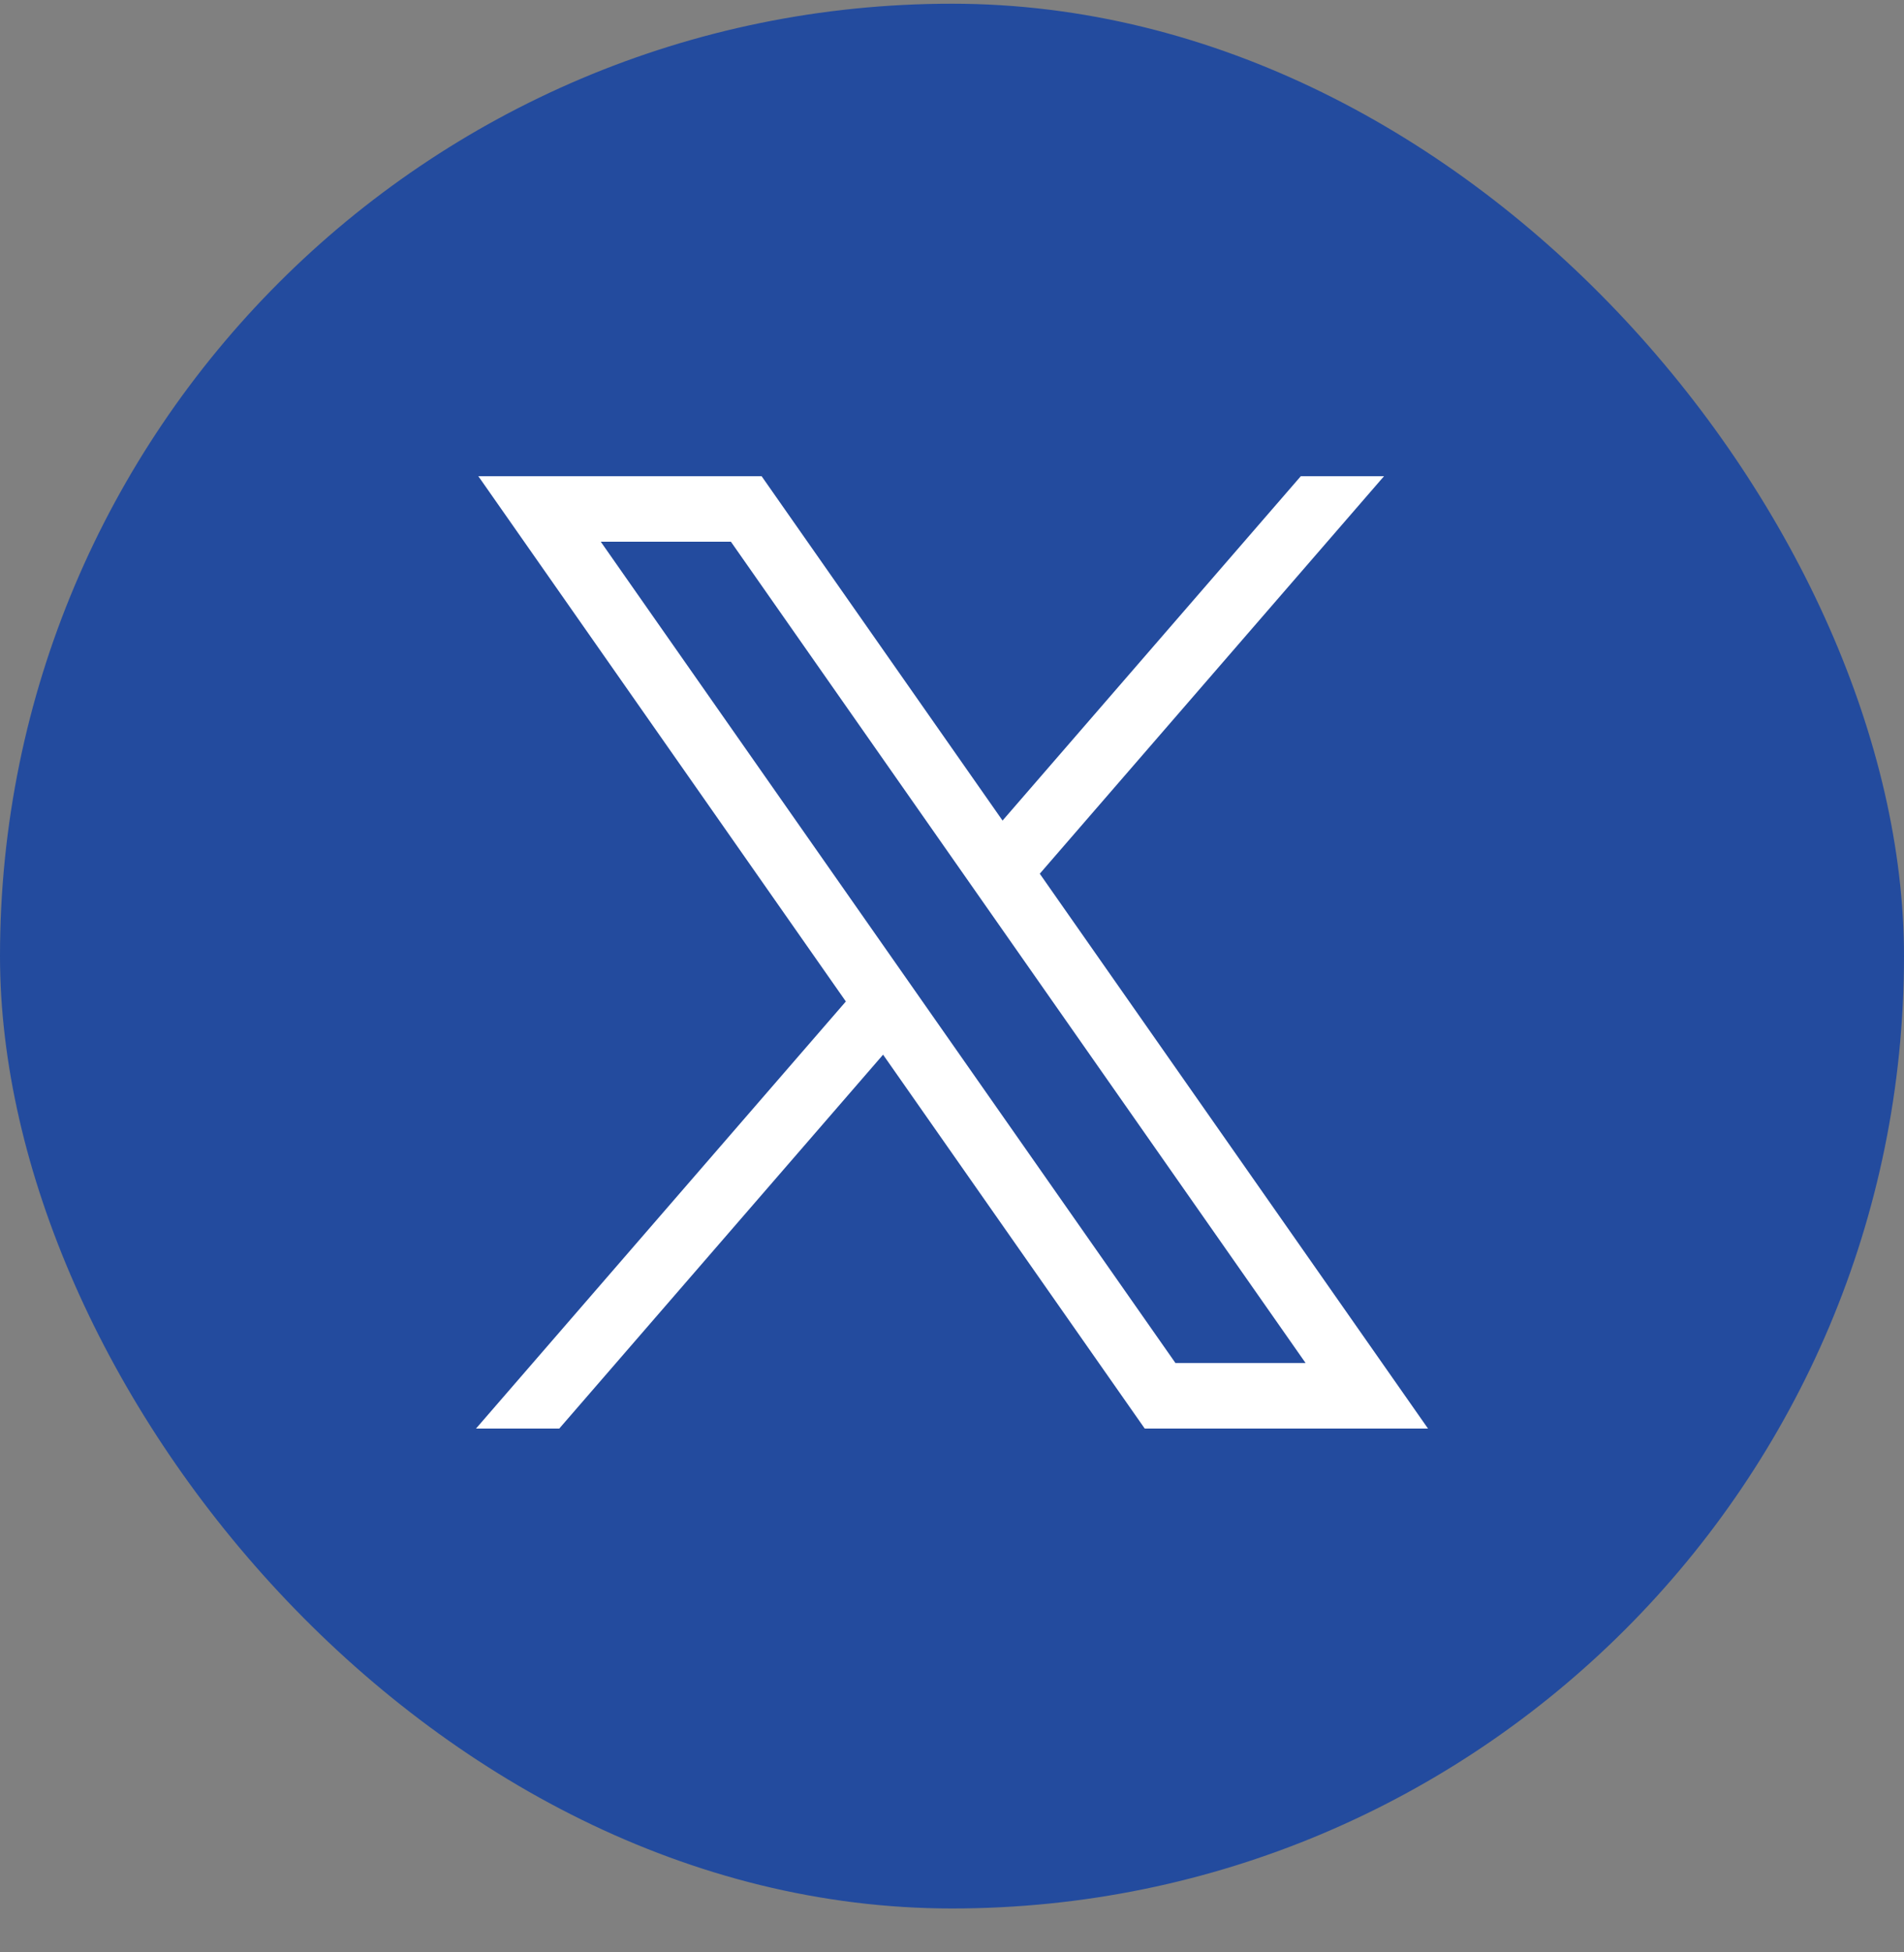
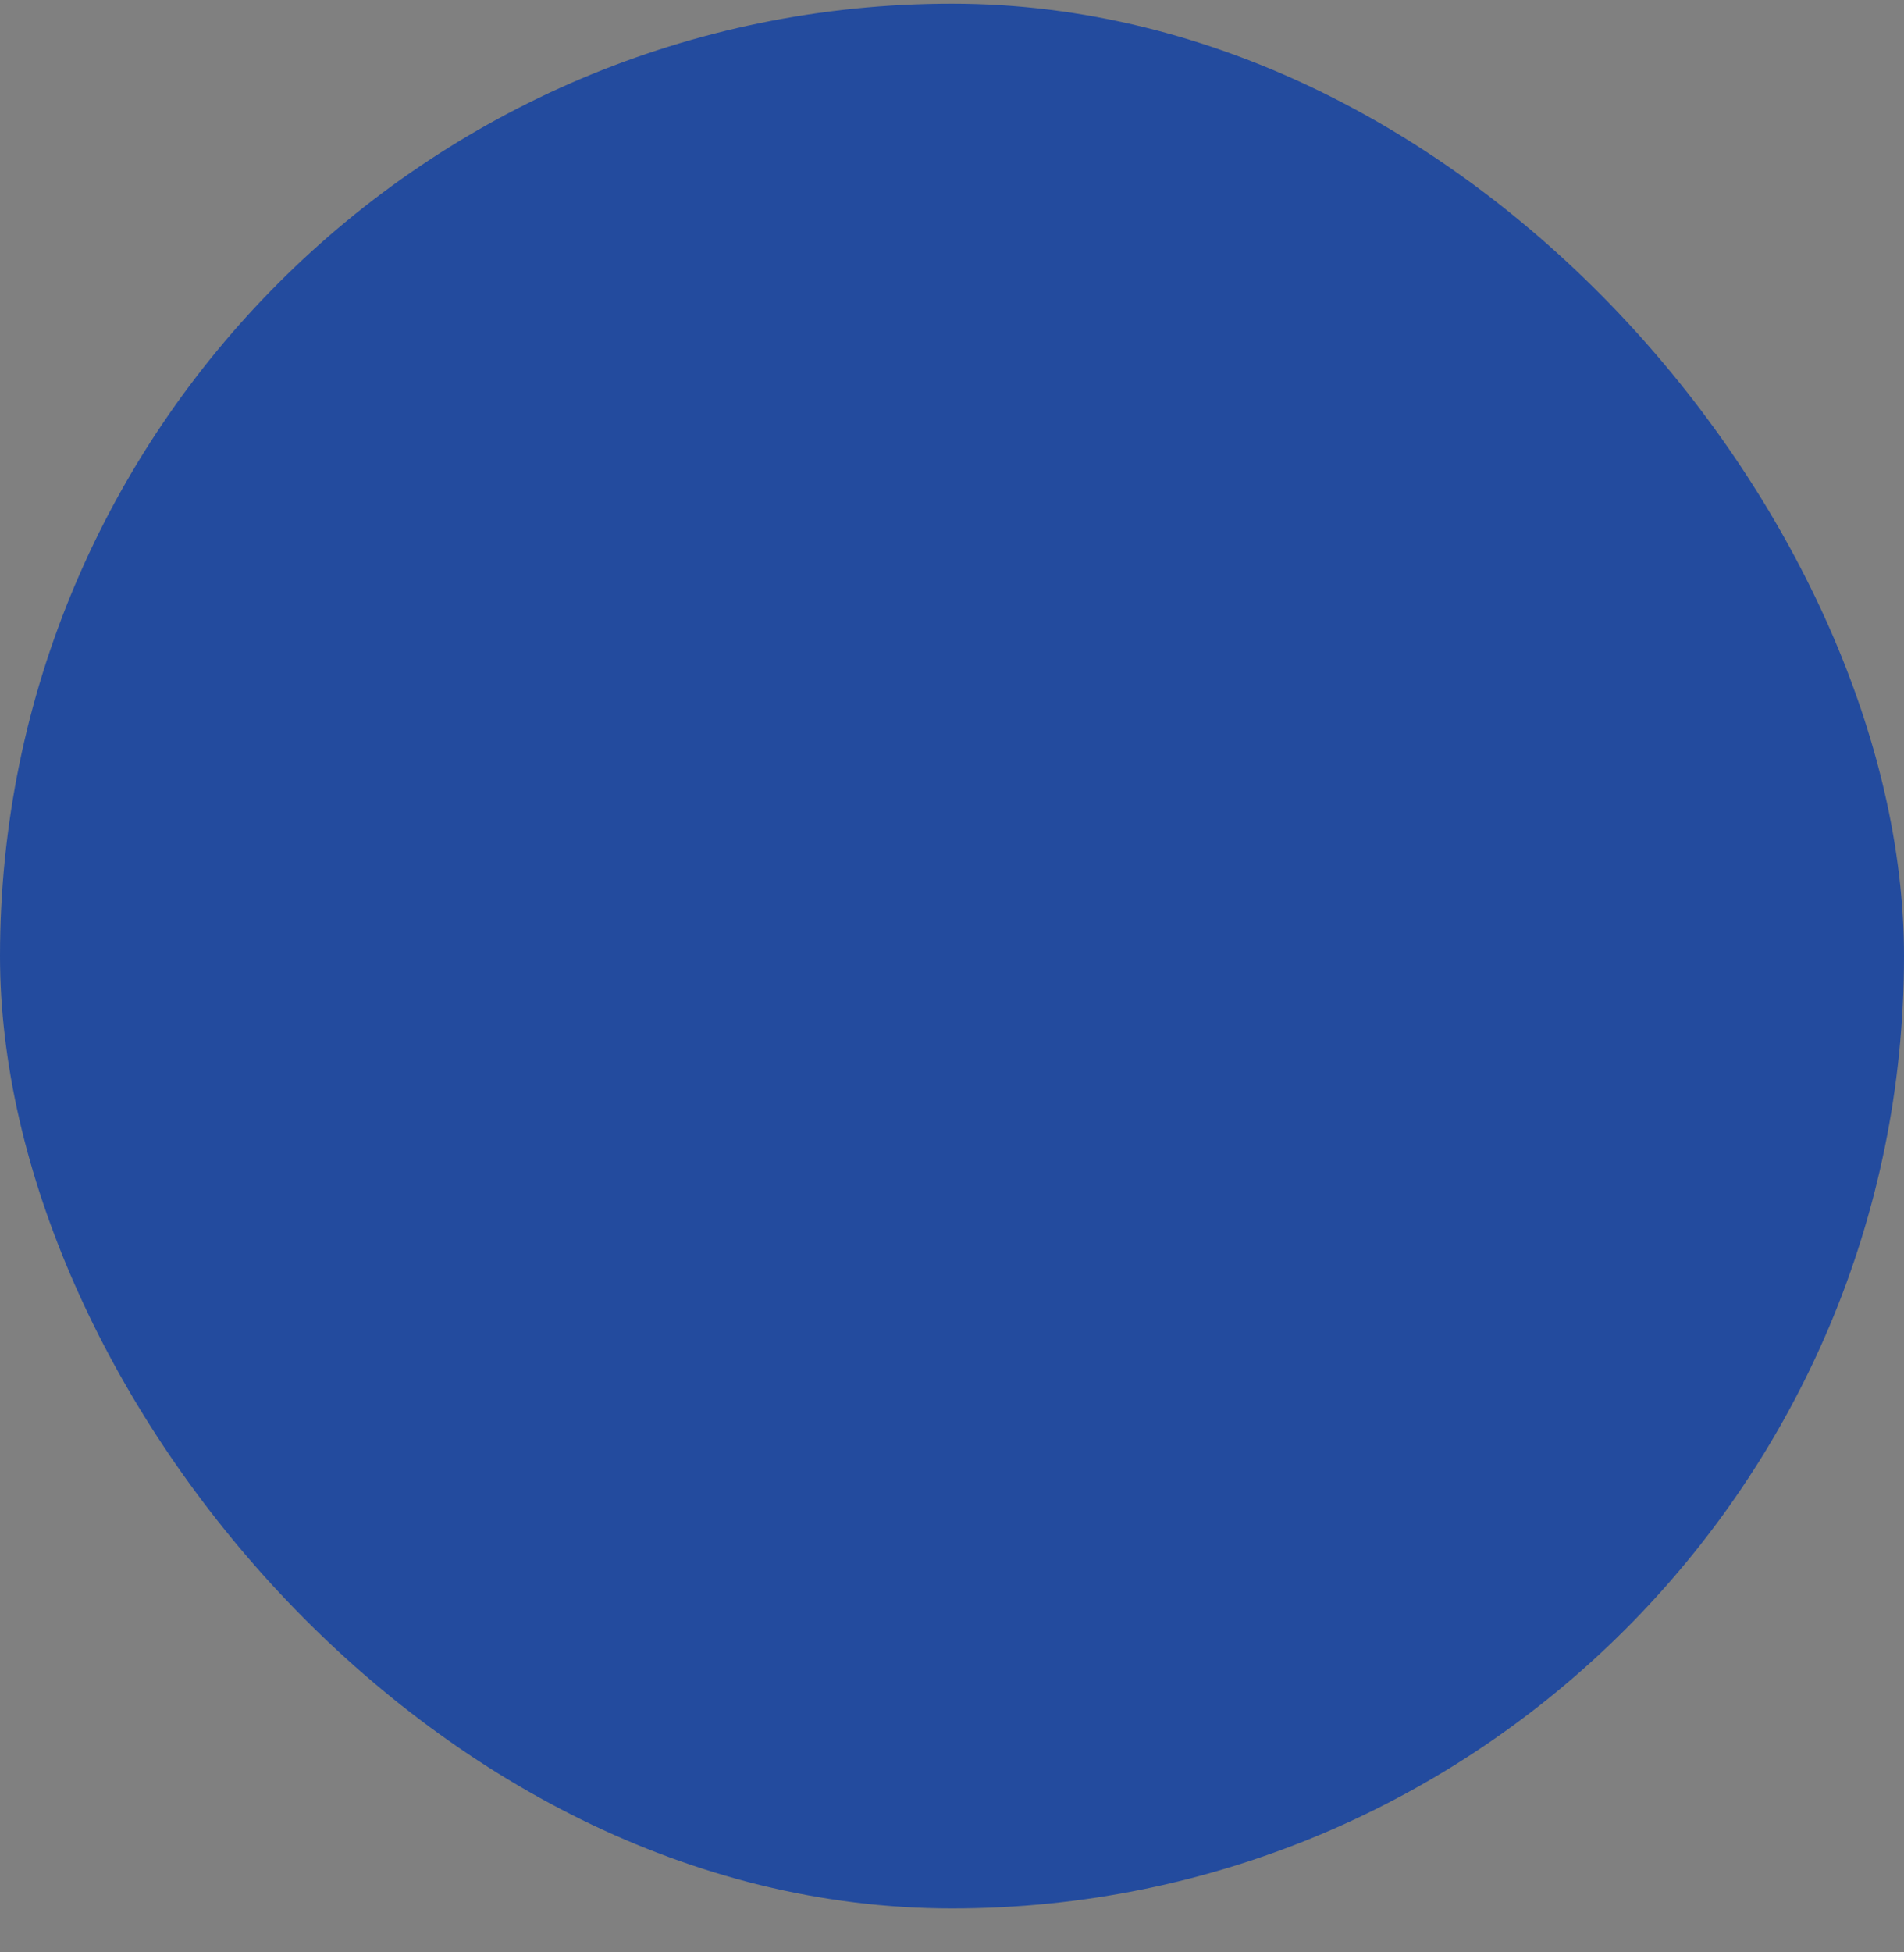
<svg xmlns="http://www.w3.org/2000/svg" width="40" height="41" viewBox="0 0 40 41" fill="none">
  <rect x="0" y="0" width="40" height="41" fill="#808080" stroke="none" />
  <rect y="0.078" width="40" height="40" rx="20" fill="#234B9E" />
-   <path d="M10.049 10L17.77 21.031L10 30H11.749L18.552 22.148L24.049 30H30L21.844 18.348L29.076 10H27.328L21.062 17.232L16 10H10.049ZM12.621 11.376H15.355L27.428 28.623H24.694L12.621 11.376Z" fill="white" />
</svg>